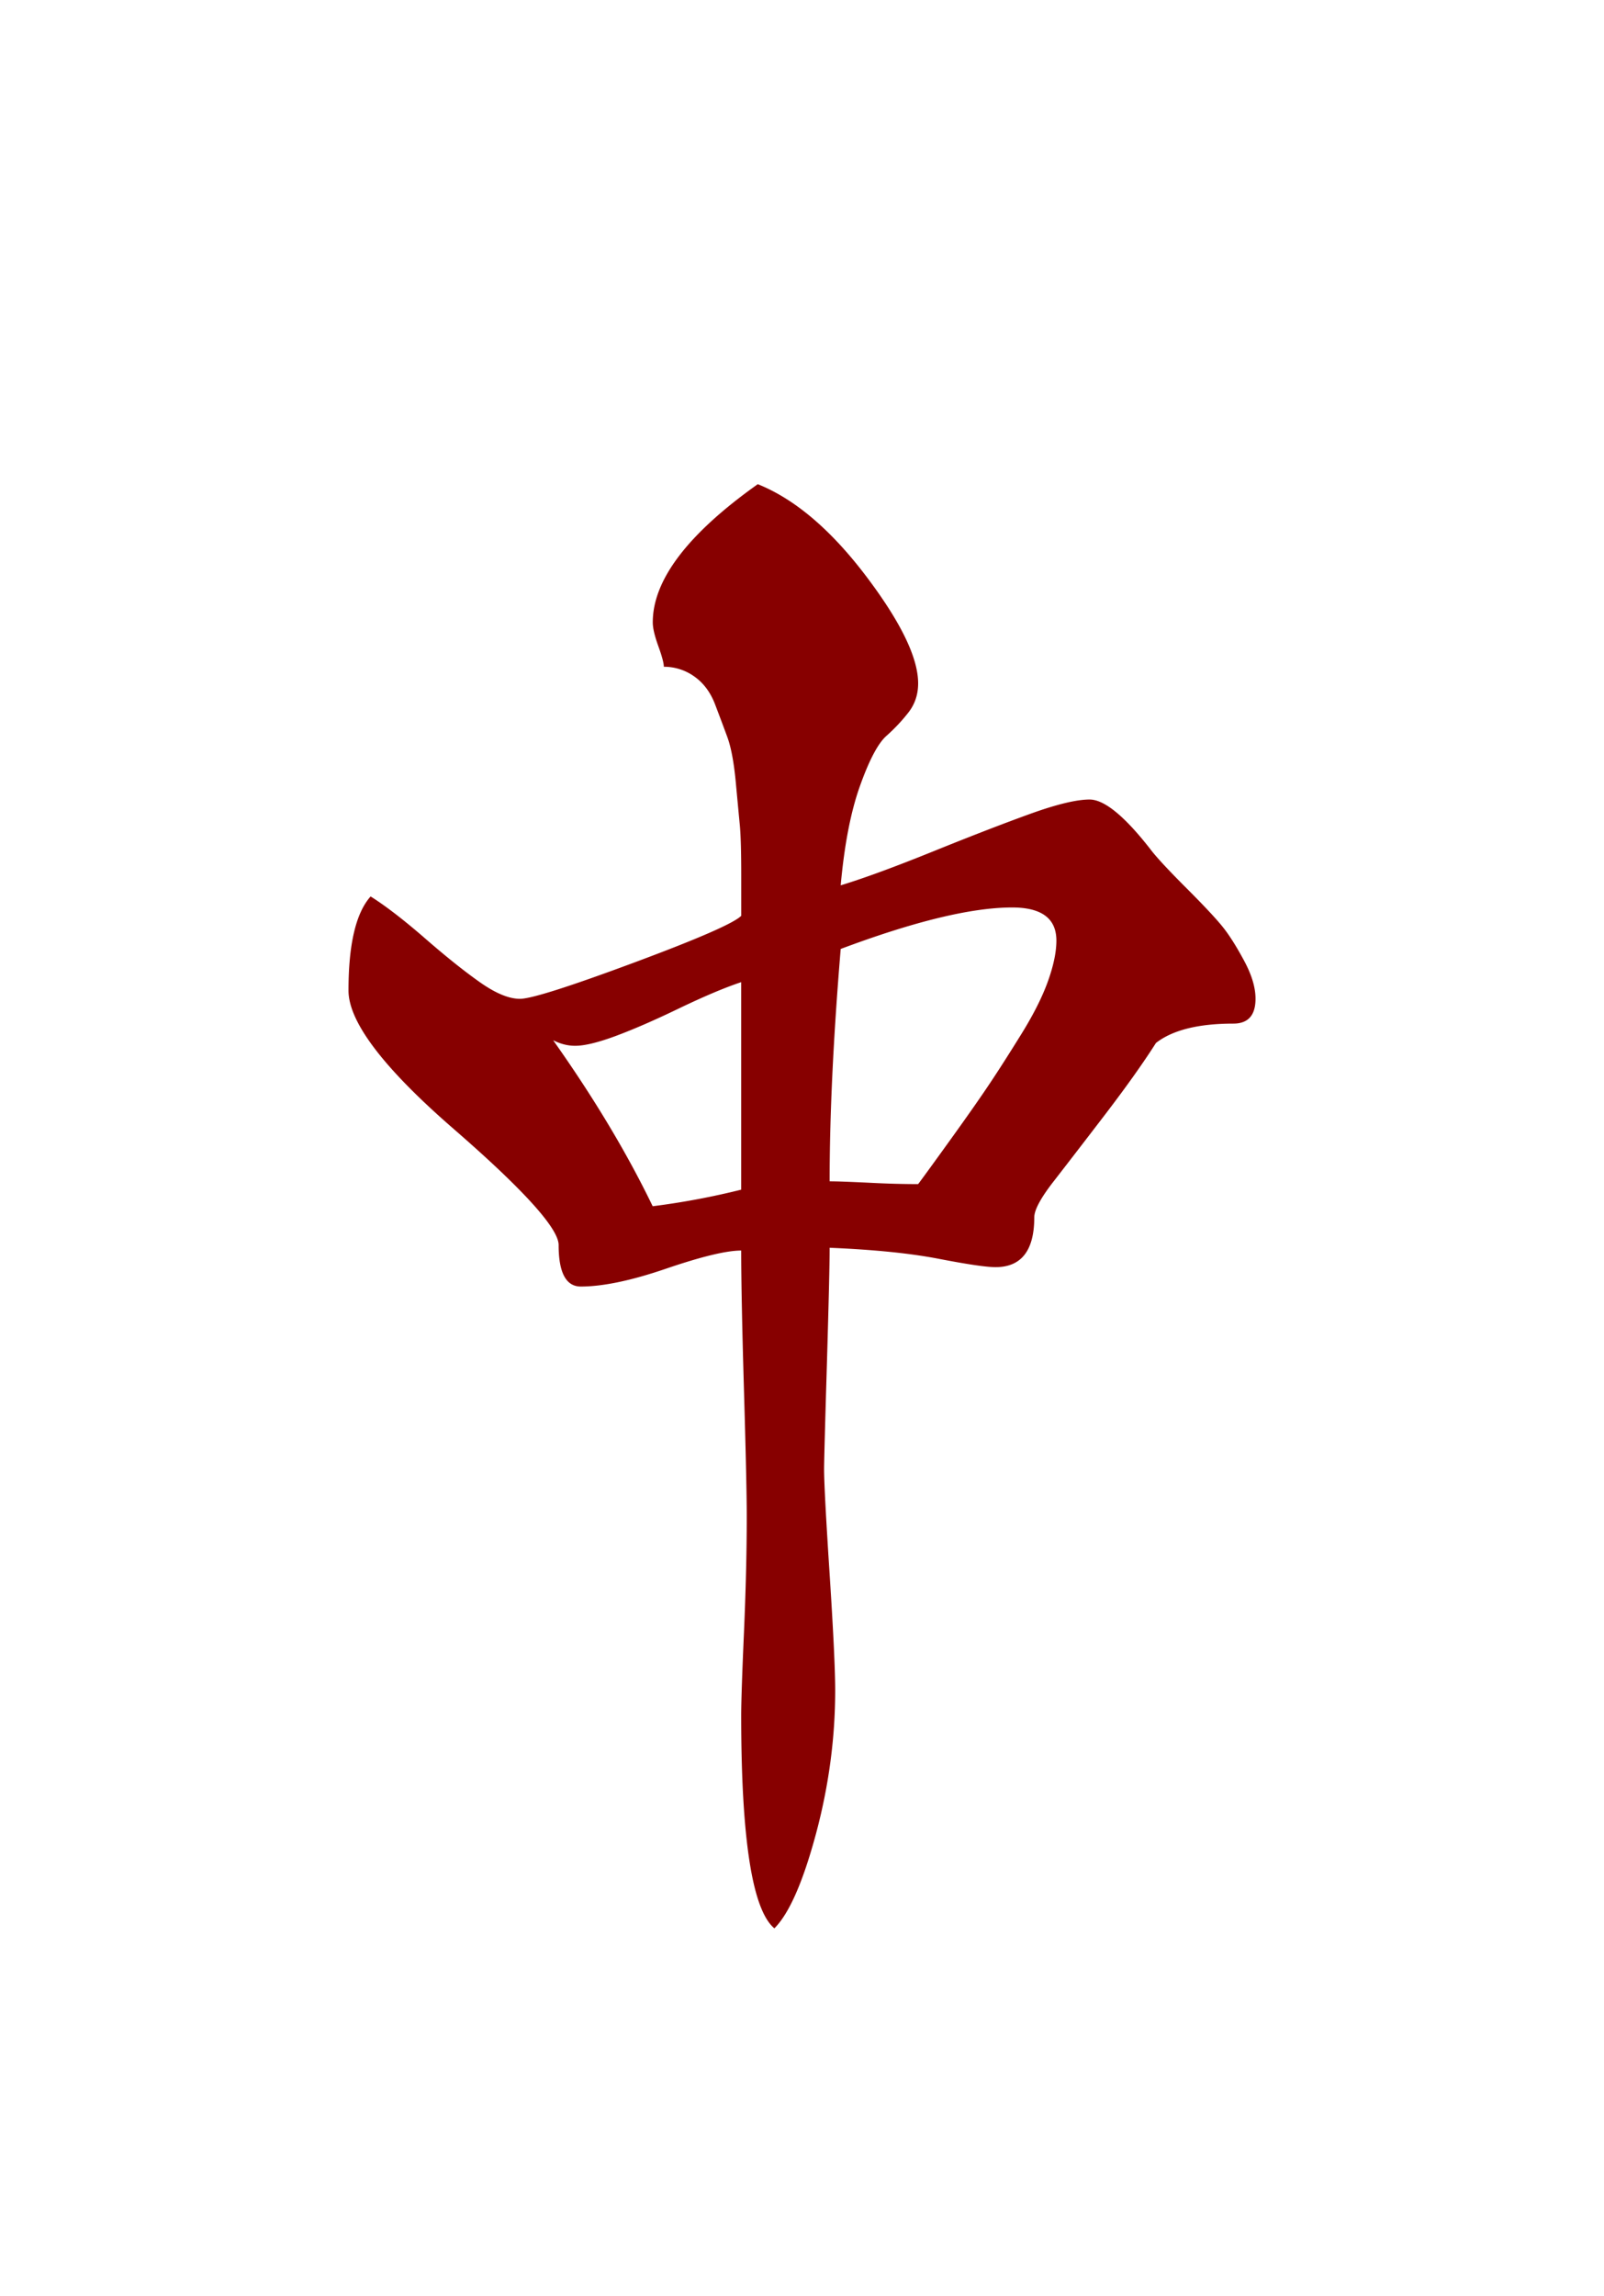
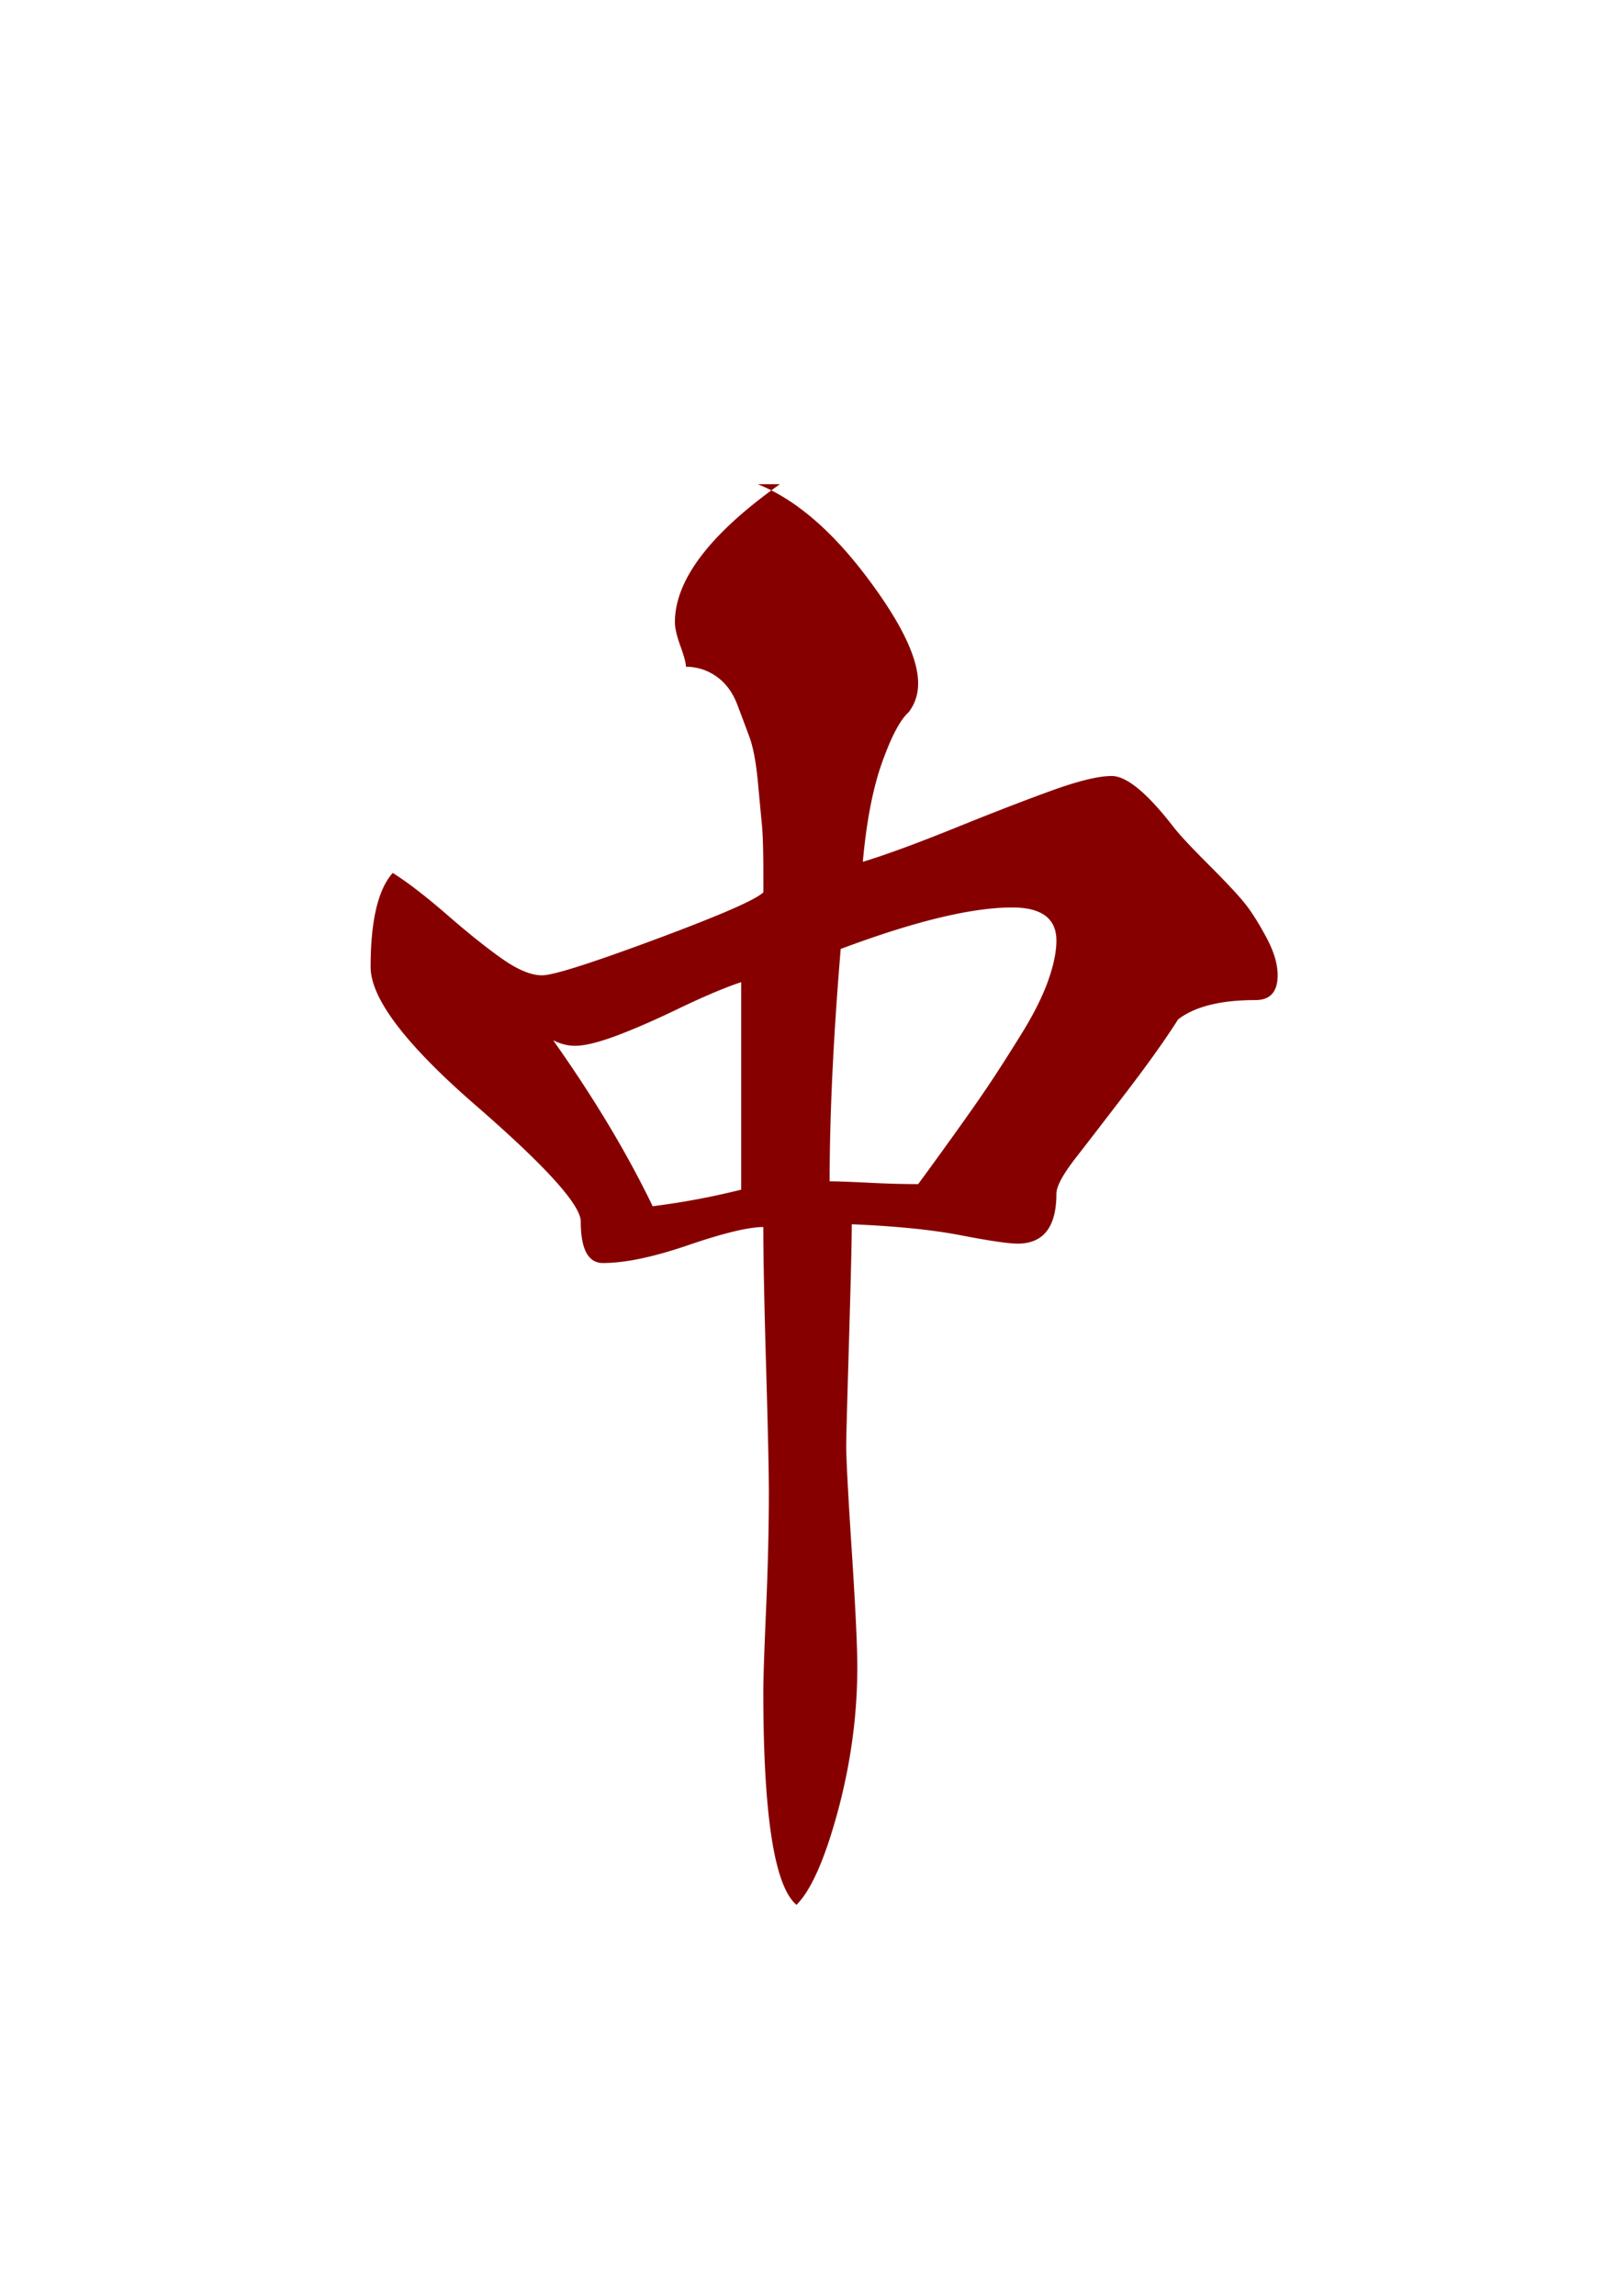
<svg xmlns="http://www.w3.org/2000/svg" viewBox="0 0 139.764 200">
-   <path d="M66.027 42.17c3.21 1.287 6.344 3.941 9.397 7.954 3.049 4.017 4.578 7.15 4.578 9.397 0 .964-.283 1.807-.843 2.53a15.3 15.3 0 01-1.928 2.048c-.722.645-1.488 2.09-2.291 4.336-.807 2.25-1.367 5.142-1.686 8.675 2.09-.637 4.82-1.646 8.196-3.013 3.371-1.363 6.182-2.444 8.433-3.255 2.246-.802 3.936-1.206 5.057-1.206 1.283 0 3.054 1.448 5.304 4.336.484.645 1.525 1.77 3.13 3.376 1.605 1.605 2.69 2.77 3.254 3.493.561.721 1.162 1.685 1.807 2.891.642 1.206.964 2.287.964 3.255 0 1.444-.645 2.166-1.932 2.166-3.053 0-5.3.564-6.743 1.686-1.125 1.77-2.614 3.855-4.457 6.267-1.847 2.412-3.335 4.34-4.456 5.784-1.13 1.448-1.69 2.496-1.69 3.134 0 2.891-1.125 4.34-3.372 4.34-.807 0-2.452-.243-4.94-.723-2.493-.484-5.663-.802-9.519-.964 0 1.444-.084 4.86-.242 10.24-.161 5.385-.242 8.398-.242 9.035 0 1.125.158 4.178.484 9.16.323 4.98.484 8.352.484 10.118 0 4.179-.564 8.353-1.686 12.531-1.129 4.179-2.33 6.909-3.613 8.192-1.928-1.606-2.892-7.792-2.892-18.553 0-1.121.08-3.533.242-7.227.161-3.695.242-7.07.242-10.124 0-1.766-.08-5.42-.242-10.962-.161-5.541-.242-9.595-.242-12.168-1.287 0-3.453.525-6.506 1.565-3.053 1.049-5.545 1.57-7.469 1.57-1.287 0-1.932-1.207-1.932-3.615 0-1.443-3.053-4.82-9.155-10.119-6.106-5.3-9.155-9.316-9.155-12.047 0-4.013.637-6.747 1.927-8.195 1.283.806 2.852 2.012 4.7 3.614 1.846 1.609 3.451 2.891 4.819 3.855 1.367.964 2.528 1.448 3.496 1.448s4.255-1.044 9.882-3.134c5.622-2.089 8.752-3.452 9.397-4.097V76.15c0-1.924-.04-3.331-.117-4.219-.085-.879-.206-2.17-.363-3.855-.161-1.686-.403-2.973-.722-3.856a280.83 280.83 0 00-1.085-2.892c-.403-1.044-1.004-1.847-1.807-2.412a4.538 4.538 0 00-2.65-.843c0-.318-.165-.923-.484-1.806-.318-.884-.48-1.57-.48-2.05-.008-3.694 3.042-7.71 9.148-12.046zM48.197 90.6c3.528 4.982 6.424 9.801 8.674 14.46a65.724 65.724 0 007.712-1.444V85.543c-1.444.48-3.25 1.246-5.42 2.287-2.17 1.049-4.018 1.847-5.542 2.412-1.529.564-2.69.843-3.493.843-.65.004-1.29-.158-1.932-.484zm25.057-7.949c-.641 7.712-.964 14.455-.964 20.239.641 0 1.767.044 3.372.12 1.605.085 3.049.122 4.34.122.48-.642 1.443-1.964 2.891-3.977 1.444-2.008 2.57-3.614 3.372-4.82.803-1.201 1.726-2.65 2.77-4.335 1.041-1.686 1.808-3.215 2.292-4.578.484-1.363.722-2.529.722-3.497 0-1.927-1.287-2.887-3.856-2.887-3.533 0-8.514 1.206-14.939 3.613z" fill="#870000" />
+   <path d="M66.027 42.17c3.21 1.287 6.344 3.941 9.397 7.954 3.049 4.017 4.578 7.15 4.578 9.397 0 .964-.283 1.807-.843 2.53c-.722.645-1.488 2.09-2.291 4.336-.807 2.25-1.367 5.142-1.686 8.675 2.09-.637 4.82-1.646 8.196-3.013 3.371-1.363 6.182-2.444 8.433-3.255 2.246-.802 3.936-1.206 5.057-1.206 1.283 0 3.054 1.448 5.304 4.336.484.645 1.525 1.77 3.13 3.376 1.605 1.605 2.69 2.77 3.254 3.493.561.721 1.162 1.685 1.807 2.891.642 1.206.964 2.287.964 3.255 0 1.444-.645 2.166-1.932 2.166-3.053 0-5.3.564-6.743 1.686-1.125 1.77-2.614 3.855-4.457 6.267-1.847 2.412-3.335 4.34-4.456 5.784-1.13 1.448-1.69 2.496-1.69 3.134 0 2.891-1.125 4.34-3.372 4.34-.807 0-2.452-.243-4.94-.723-2.493-.484-5.663-.802-9.519-.964 0 1.444-.084 4.86-.242 10.24-.161 5.385-.242 8.398-.242 9.035 0 1.125.158 4.178.484 9.16.323 4.98.484 8.352.484 10.118 0 4.179-.564 8.353-1.686 12.531-1.129 4.179-2.33 6.909-3.613 8.192-1.928-1.606-2.892-7.792-2.892-18.553 0-1.121.08-3.533.242-7.227.161-3.695.242-7.07.242-10.124 0-1.766-.08-5.42-.242-10.962-.161-5.541-.242-9.595-.242-12.168-1.287 0-3.453.525-6.506 1.565-3.053 1.049-5.545 1.57-7.469 1.57-1.287 0-1.932-1.207-1.932-3.615 0-1.443-3.053-4.82-9.155-10.119-6.106-5.3-9.155-9.316-9.155-12.047 0-4.013.637-6.747 1.927-8.195 1.283.806 2.852 2.012 4.7 3.614 1.846 1.609 3.451 2.891 4.819 3.855 1.367.964 2.528 1.448 3.496 1.448s4.255-1.044 9.882-3.134c5.622-2.089 8.752-3.452 9.397-4.097V76.15c0-1.924-.04-3.331-.117-4.219-.085-.879-.206-2.17-.363-3.855-.161-1.686-.403-2.973-.722-3.856a280.83 280.83 0 00-1.085-2.892c-.403-1.044-1.004-1.847-1.807-2.412a4.538 4.538 0 00-2.65-.843c0-.318-.165-.923-.484-1.806-.318-.884-.48-1.57-.48-2.05-.008-3.694 3.042-7.71 9.148-12.046zM48.197 90.6c3.528 4.982 6.424 9.801 8.674 14.46a65.724 65.724 0 007.712-1.444V85.543c-1.444.48-3.25 1.246-5.42 2.287-2.17 1.049-4.018 1.847-5.542 2.412-1.529.564-2.69.843-3.493.843-.65.004-1.29-.158-1.932-.484zm25.057-7.949c-.641 7.712-.964 14.455-.964 20.239.641 0 1.767.044 3.372.12 1.605.085 3.049.122 4.34.122.48-.642 1.443-1.964 2.891-3.977 1.444-2.008 2.57-3.614 3.372-4.82.803-1.201 1.726-2.65 2.77-4.335 1.041-1.686 1.808-3.215 2.292-4.578.484-1.363.722-2.529.722-3.497 0-1.927-1.287-2.887-3.856-2.887-3.533 0-8.514 1.206-14.939 3.613z" fill="#870000" />
</svg>